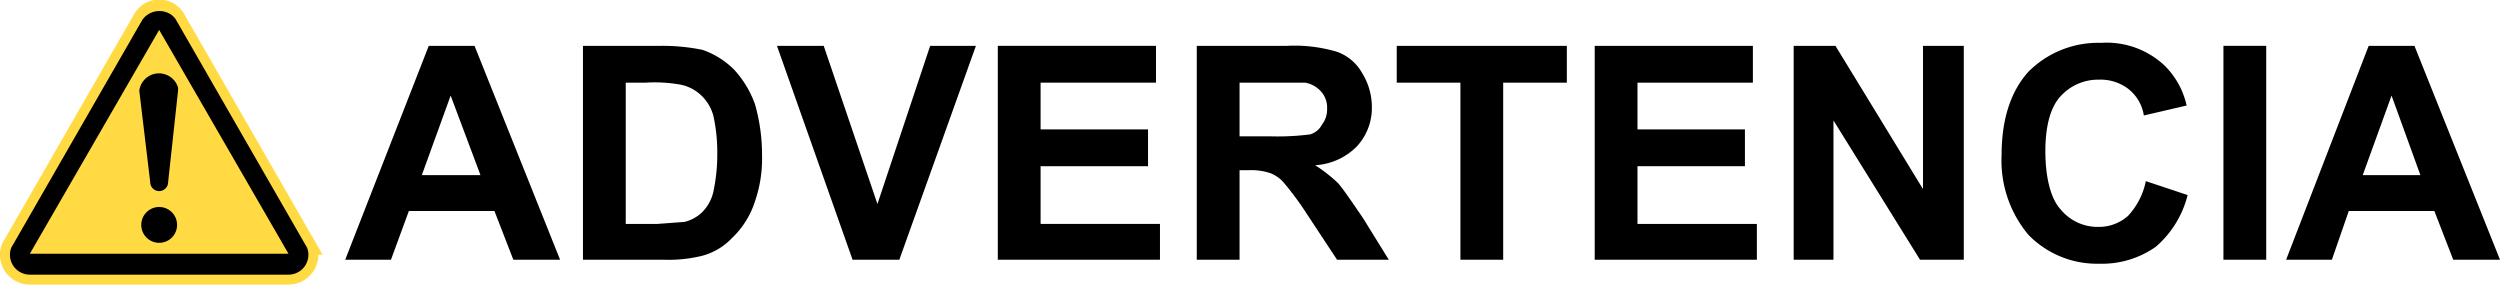
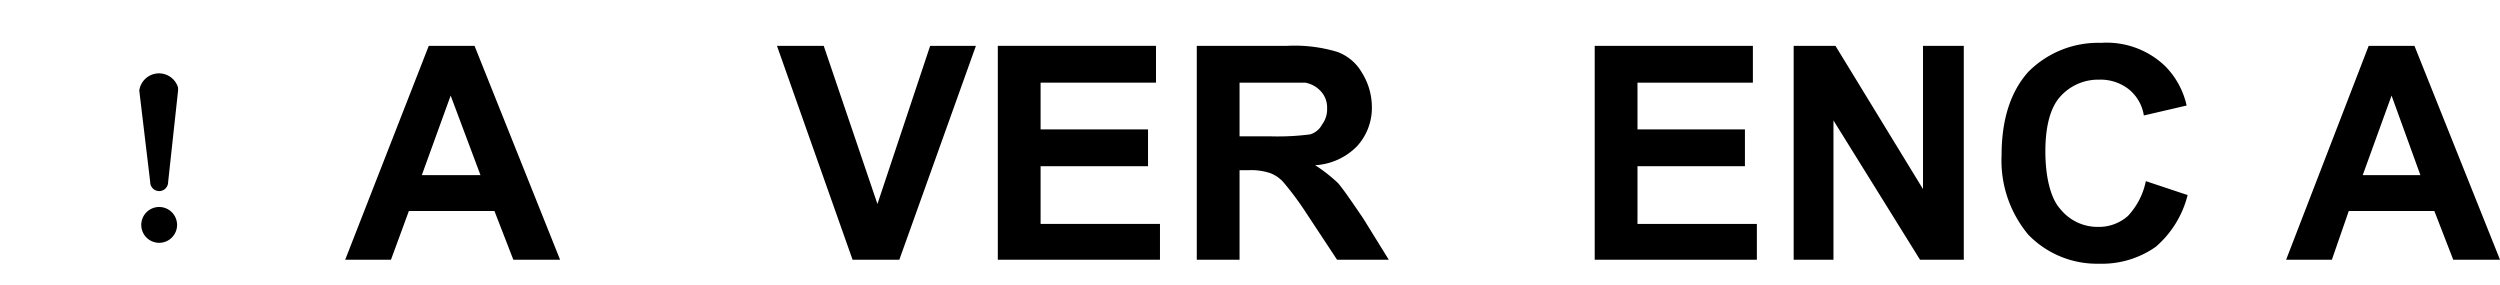
<svg xmlns="http://www.w3.org/2000/svg" id="レイヤ_1" data-name="レイヤ 1" width="88.7mm" height="10.1mm" viewBox="0 0 251.3 28.6">
  <defs>
    <style>.cls-1{fill:#ffda42;stroke:#ffda42;stroke-miterlimit:10;stroke-width:2px;}</style>
  </defs>
-   <path class="cls-1" d="M14.3,2a1.9,1.9,0,0,1,3.4,0l13,22.6a1.7,1.7,0,0,1,.3,1,2,2,0,0,1-2,2H3a2,2,0,0,1-2-2,1.7,1.7,0,0,1,.3-1Z" />
-   <path d="M16,3,3,25.5H29L16,3M14.3,2a2.1,2.1,0,0,1,2.8-.6,1.7,1.7,0,0,1,.6.6l13,22.6a1.7,1.7,0,0,1,.3,1,2,2,0,0,1-2,2H3a2,2,0,0,1-2-2,1.7,1.7,0,0,1,.3-1Z" />
  <path d="M16,24.4a1.8,1.8,0,1,0-1.8-1.8A1.8,1.8,0,0,0,16,24.4Z" />
  <path d="M14,9.1a2,2,0,0,1,3.9-.3v.3l-1,9.2a.9.9,0,1,1-1.8,0Z" />
  <path d="M56.3,26.1H51.6l-1.9-4.9H41.1l-1.8,4.9H34.7L43.1,4.6h4.6Zm-8-8.5-3-8-2.9,8Z" />
-   <path d="M58.6,4.6h7.9a20.1,20.1,0,0,1,4.1.4,8.3,8.3,0,0,1,3.2,2,10.2,10.2,0,0,1,2.1,3.5,18.5,18.5,0,0,1,.7,5.1,13.1,13.1,0,0,1-.7,4.6,8.7,8.7,0,0,1-2.3,3.7,6.4,6.4,0,0,1-3,1.8,14.1,14.1,0,0,1-3.9.4H58.6Zm4.3,3.7V22.5h3.2l2.7-.2a3.9,3.9,0,0,0,1.7-.9,4.2,4.2,0,0,0,1.2-2.1,17.9,17.9,0,0,0,.4-3.9,16.9,16.9,0,0,0-.4-3.8,4.4,4.4,0,0,0-1.3-2.1,4.2,4.2,0,0,0-2-1,14.8,14.8,0,0,0-3.5-.2Z" />
  <path d="M85.7,26.1,78.1,4.6h4.7l5.4,15.9L93.5,4.6h4.6L90.4,26.1Z" />
  <path d="M100.3,26.1V4.6h15.9V8.3H104.6V13h10.8v3.7H104.6v5.8h12v3.6Z" />
  <path d="M120.3,26.1V4.6h9.1a14.9,14.9,0,0,1,5,.6,4.7,4.7,0,0,1,2.5,2.1,6.5,6.5,0,0,1,1,3.4,5.7,5.7,0,0,1-1.5,4,6.4,6.4,0,0,1-4.2,1.9,15.4,15.4,0,0,1,2.3,1.8c.6.7,1.4,1.9,2.5,3.5l2.6,4.2h-5.2l-3.1-4.7a30.2,30.2,0,0,0-2.3-3.1,3.4,3.4,0,0,0-1.3-.9,6.1,6.1,0,0,0-2.2-.3h-.9v9Zm4.3-12.4h3.2a25.4,25.4,0,0,0,3.9-.2,2,2,0,0,0,1.2-1,2.5,2.5,0,0,0,.5-1.6,2.4,2.4,0,0,0-.6-1.7,2.8,2.8,0,0,0-1.6-.9h-6.6Z" />
-   <path d="M146.8,26.1V8.3h-6.4V4.6h17.1V8.3h-6.4V26.1Z" />
  <path d="M160.3,26.1V4.6h15.9V8.3H164.6V13h10.8v3.7H164.6v5.8h12v3.6Z" />
  <path d="M180.3,26.1V4.6h4.2L193.3,19V4.6h4.1V26.1H193l-8.7-14v14Z" />
  <path d="M215.7,18.2l4.2,1.4a10.1,10.1,0,0,1-3.2,5.2,9.4,9.4,0,0,1-5.7,1.7,9.6,9.6,0,0,1-7.1-2.9,11.6,11.6,0,0,1-2.7-8q0-5.4,2.7-8.4a9.9,9.9,0,0,1,7.3-2.9,8.5,8.5,0,0,1,6.4,2.3,8.1,8.1,0,0,1,2.2,4l-4.3,1a4.2,4.2,0,0,0-1.6-2.7A4.6,4.6,0,0,0,211,8a5.1,5.1,0,0,0-3.9,1.7c-1,1.1-1.5,3-1.5,5.5s.5,4.7,1.5,5.8a4.8,4.8,0,0,0,3.8,1.8,4.4,4.4,0,0,0,3-1.1A7.2,7.2,0,0,0,215.7,18.2Z" />
-   <path d="M223.5,26.1V4.6h4.3V26.1Z" />
  <path d="M251.3,26.1h-4.7l-1.9-4.9h-8.6l-1.7,4.9h-4.6l8.3-21.5h4.6Zm-8-8.5-2.9-8-2.9,8Z" />
</svg>